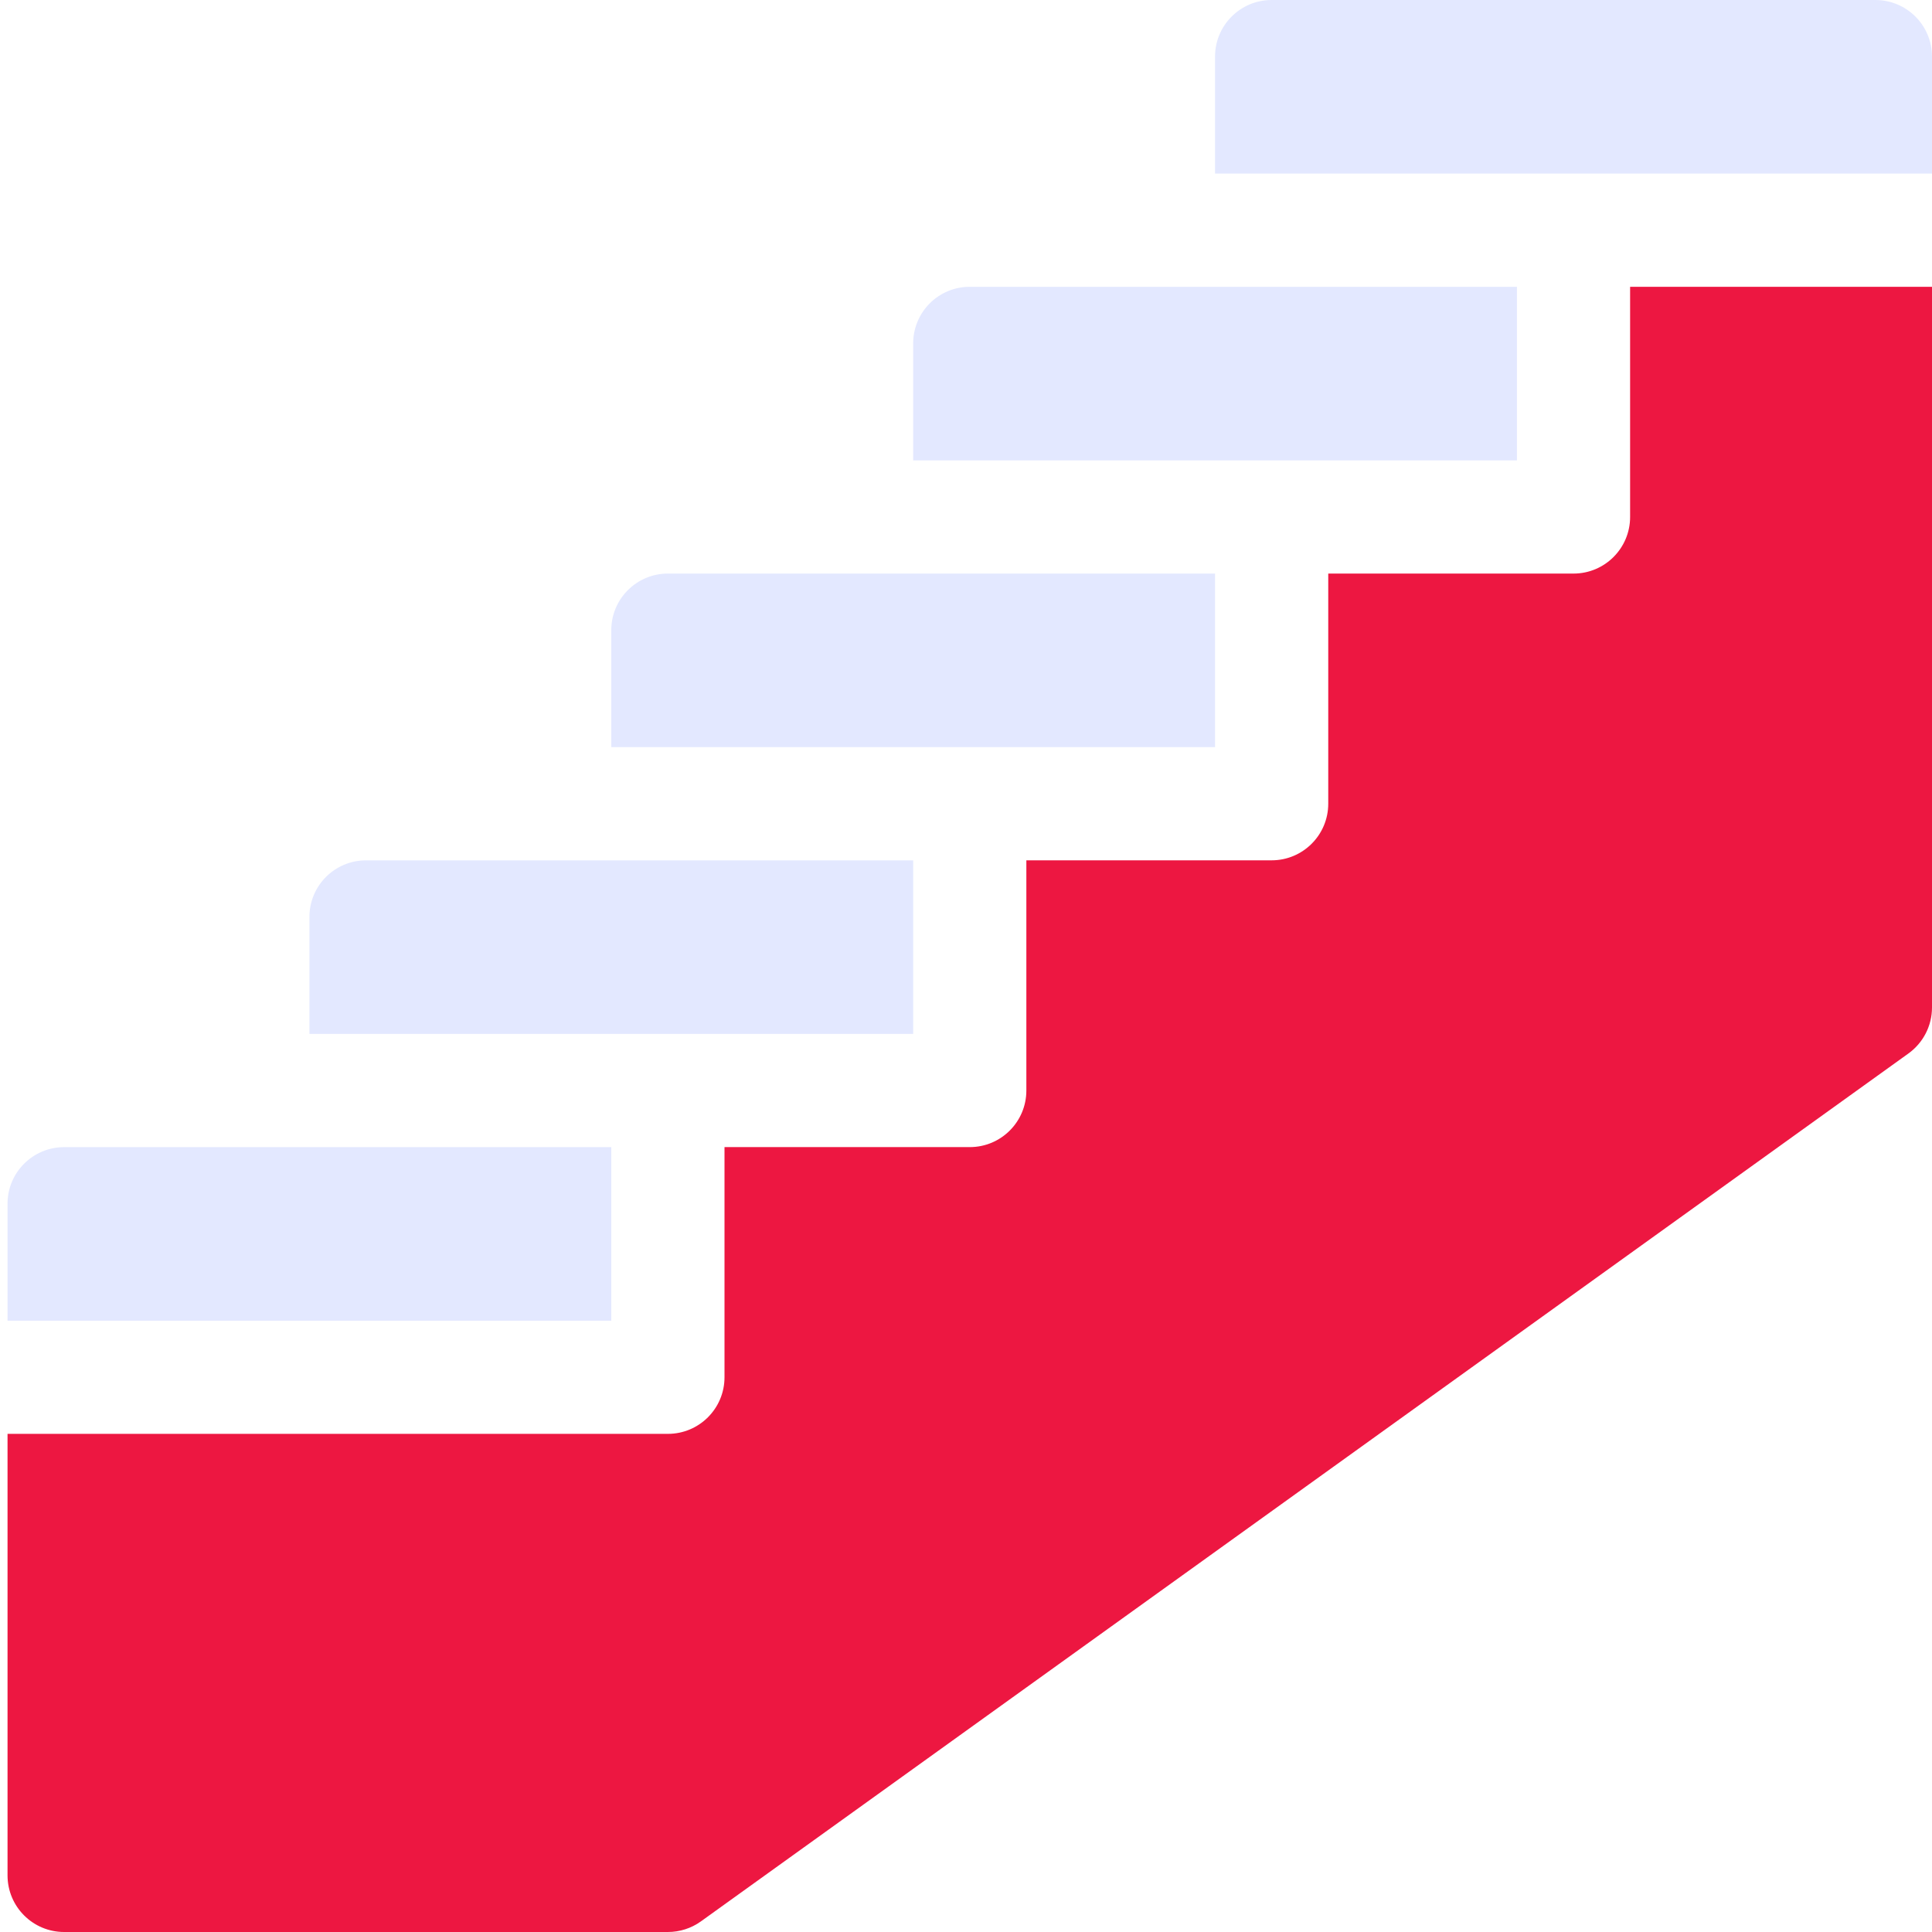
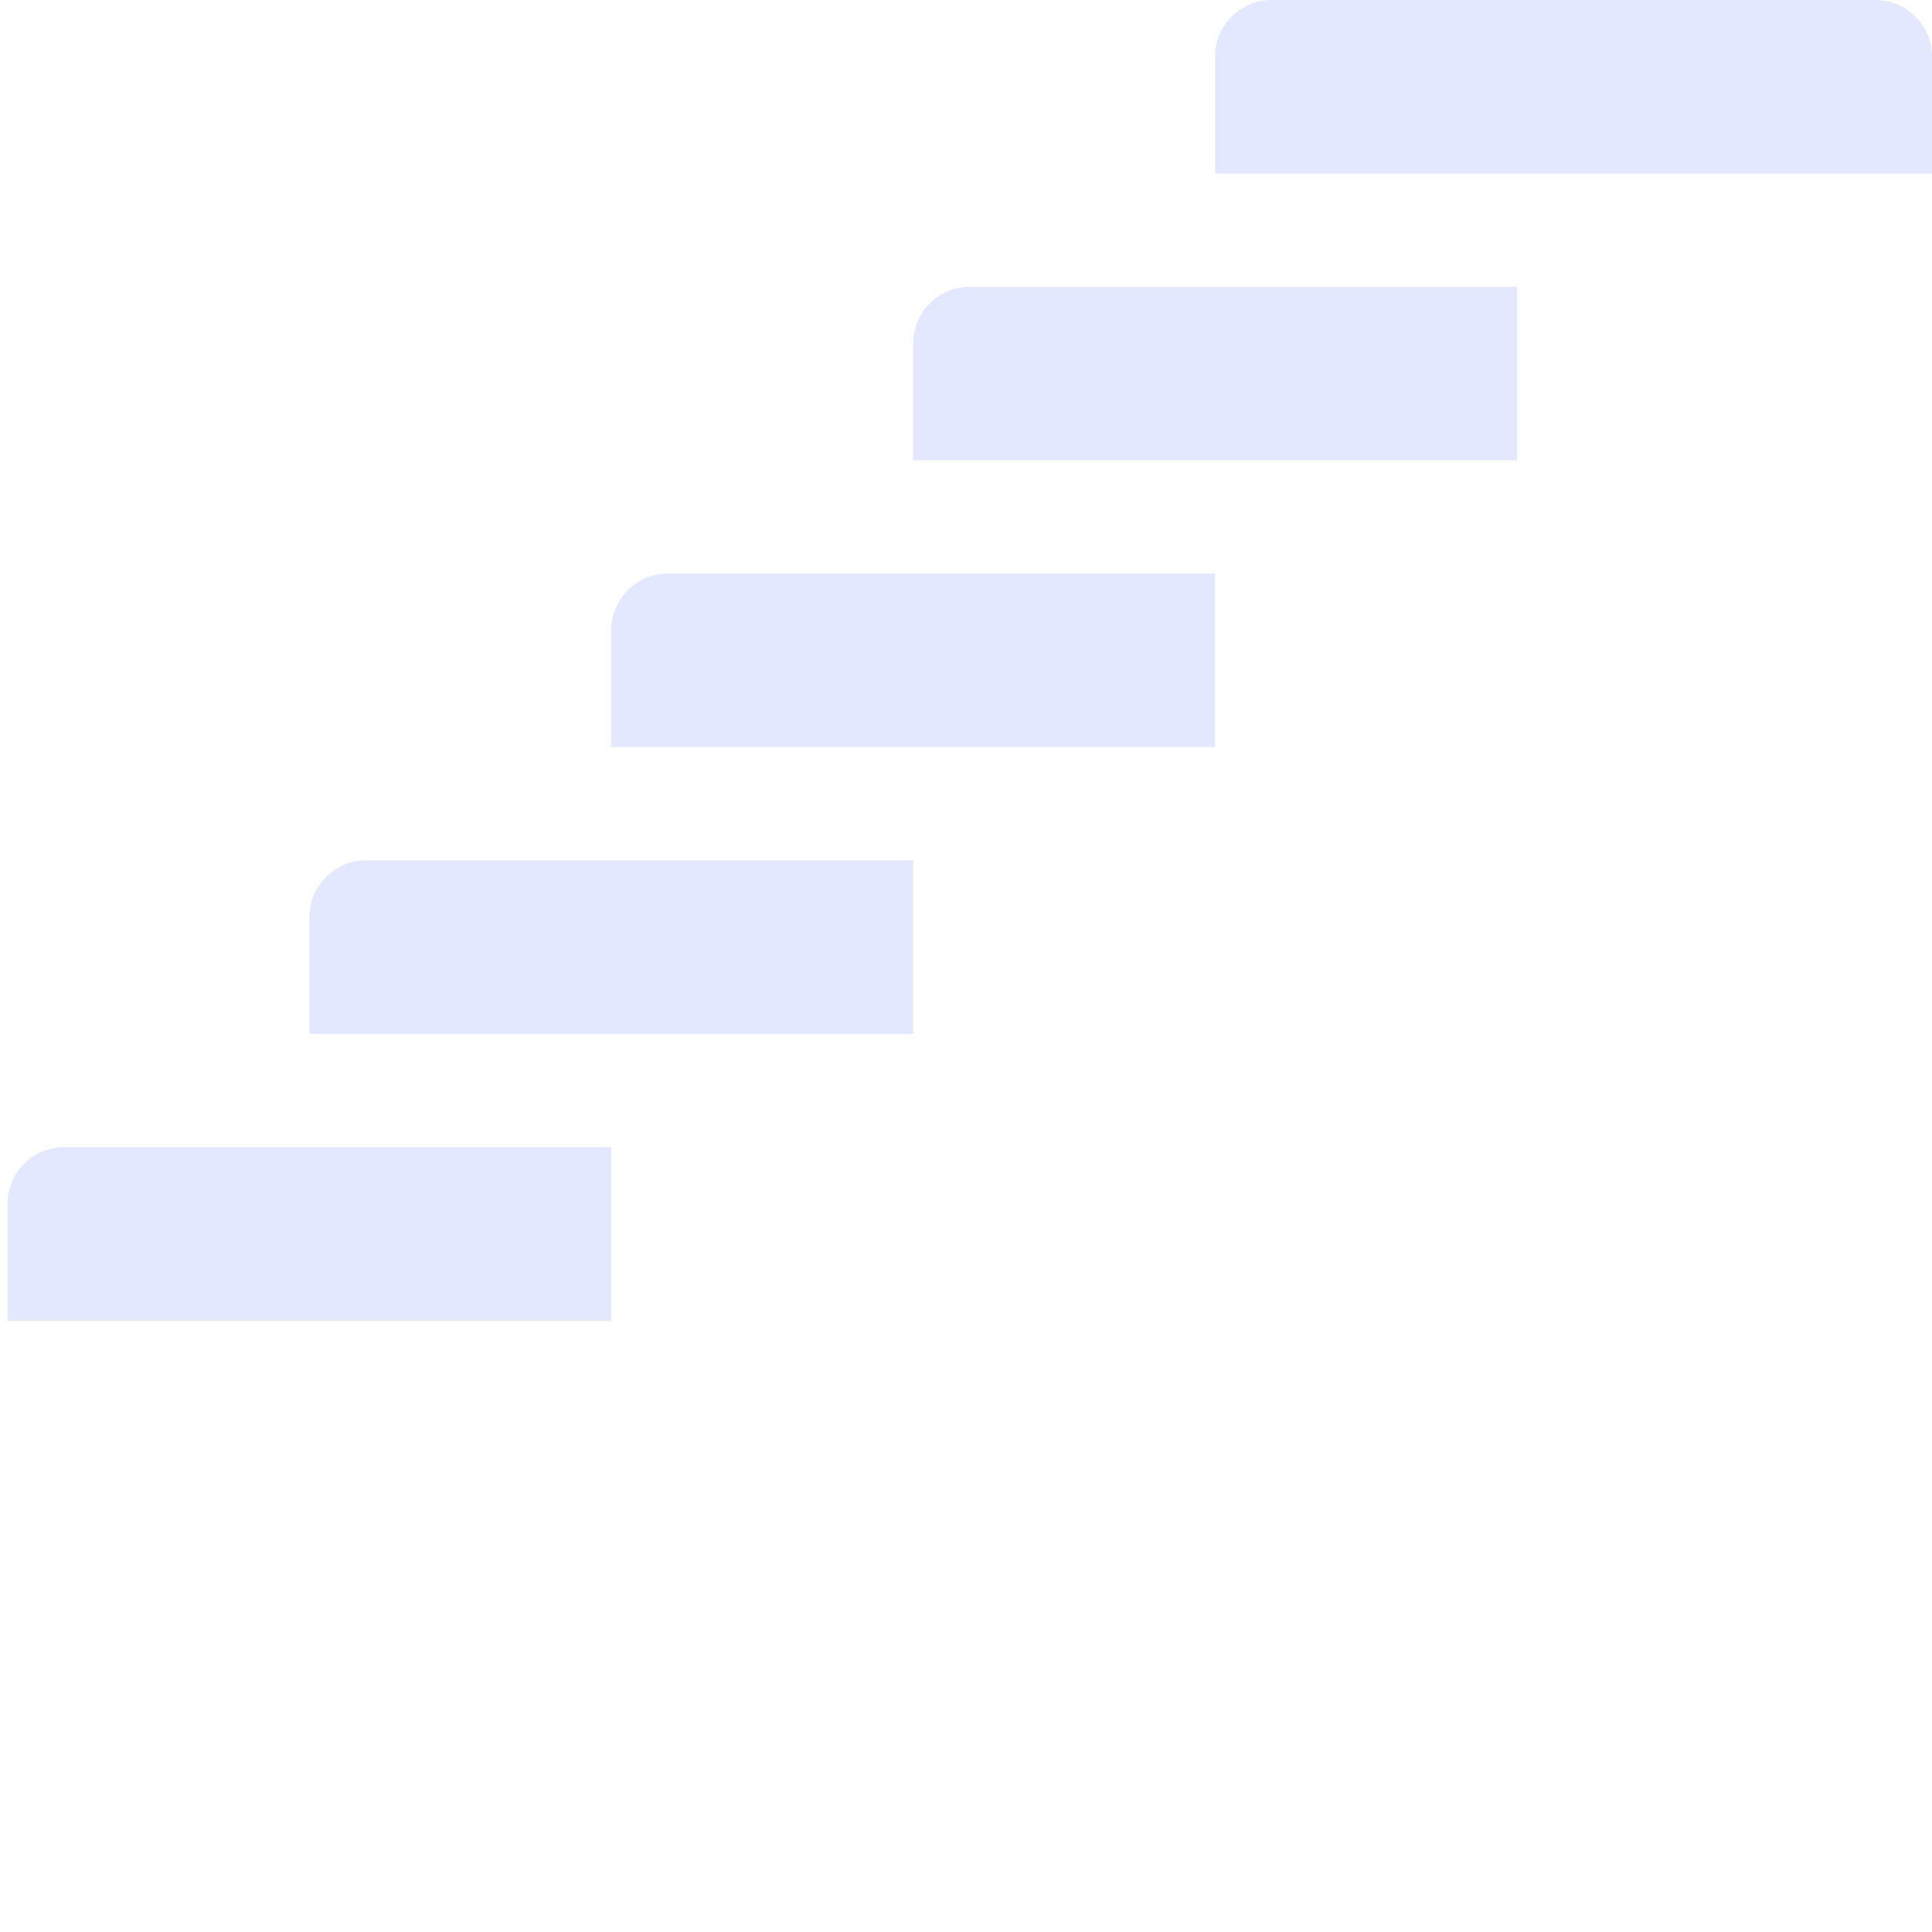
<svg xmlns="http://www.w3.org/2000/svg" width="50" height="50" viewBox="0 0 50 50">
  <g fill="none" fill-rule="evenodd">
    <path d="M48.535 0H32.91c-.809 0-1.465.656-1.465 1.465v3.027H50V1.465C50 .655 49.344 0 48.535 0zM23.633 22.266H9.473c-.81 0-1.465.655-1.465 1.464v3.028h15.625v-4.492zM15.82 29.688H1.66c-.809 0-1.465.655-1.465 1.464v3.028H15.82v-4.492zM31.445 14.844h-14.16c-.809 0-1.465.656-1.465 1.465v3.027h15.625v-4.492zM39.258 7.422h-14.16c-.81 0-1.465.656-1.465 1.465v3.027h15.625V7.422z" fill="#E3E8FF" />
-     <path d="M42.187 13.379c0 .809-.655 1.465-1.464 1.465h-6.348V20.8c0 .809-.656 1.465-1.465 1.465h-6.348v5.957c0 .809-.655 1.465-1.464 1.465H18.75v5.957c0 .809-.656 1.464-1.465 1.464H.195v11.426C.195 49.345.851 50 1.66 50h15.625c.307 0 .606-.096.855-.275l31.25-22.461c.383-.276.61-.718.61-1.19V7.422h-7.813v5.957z" fill="#ED1741" fill-rule="nonzero" />
  </g>
</svg>